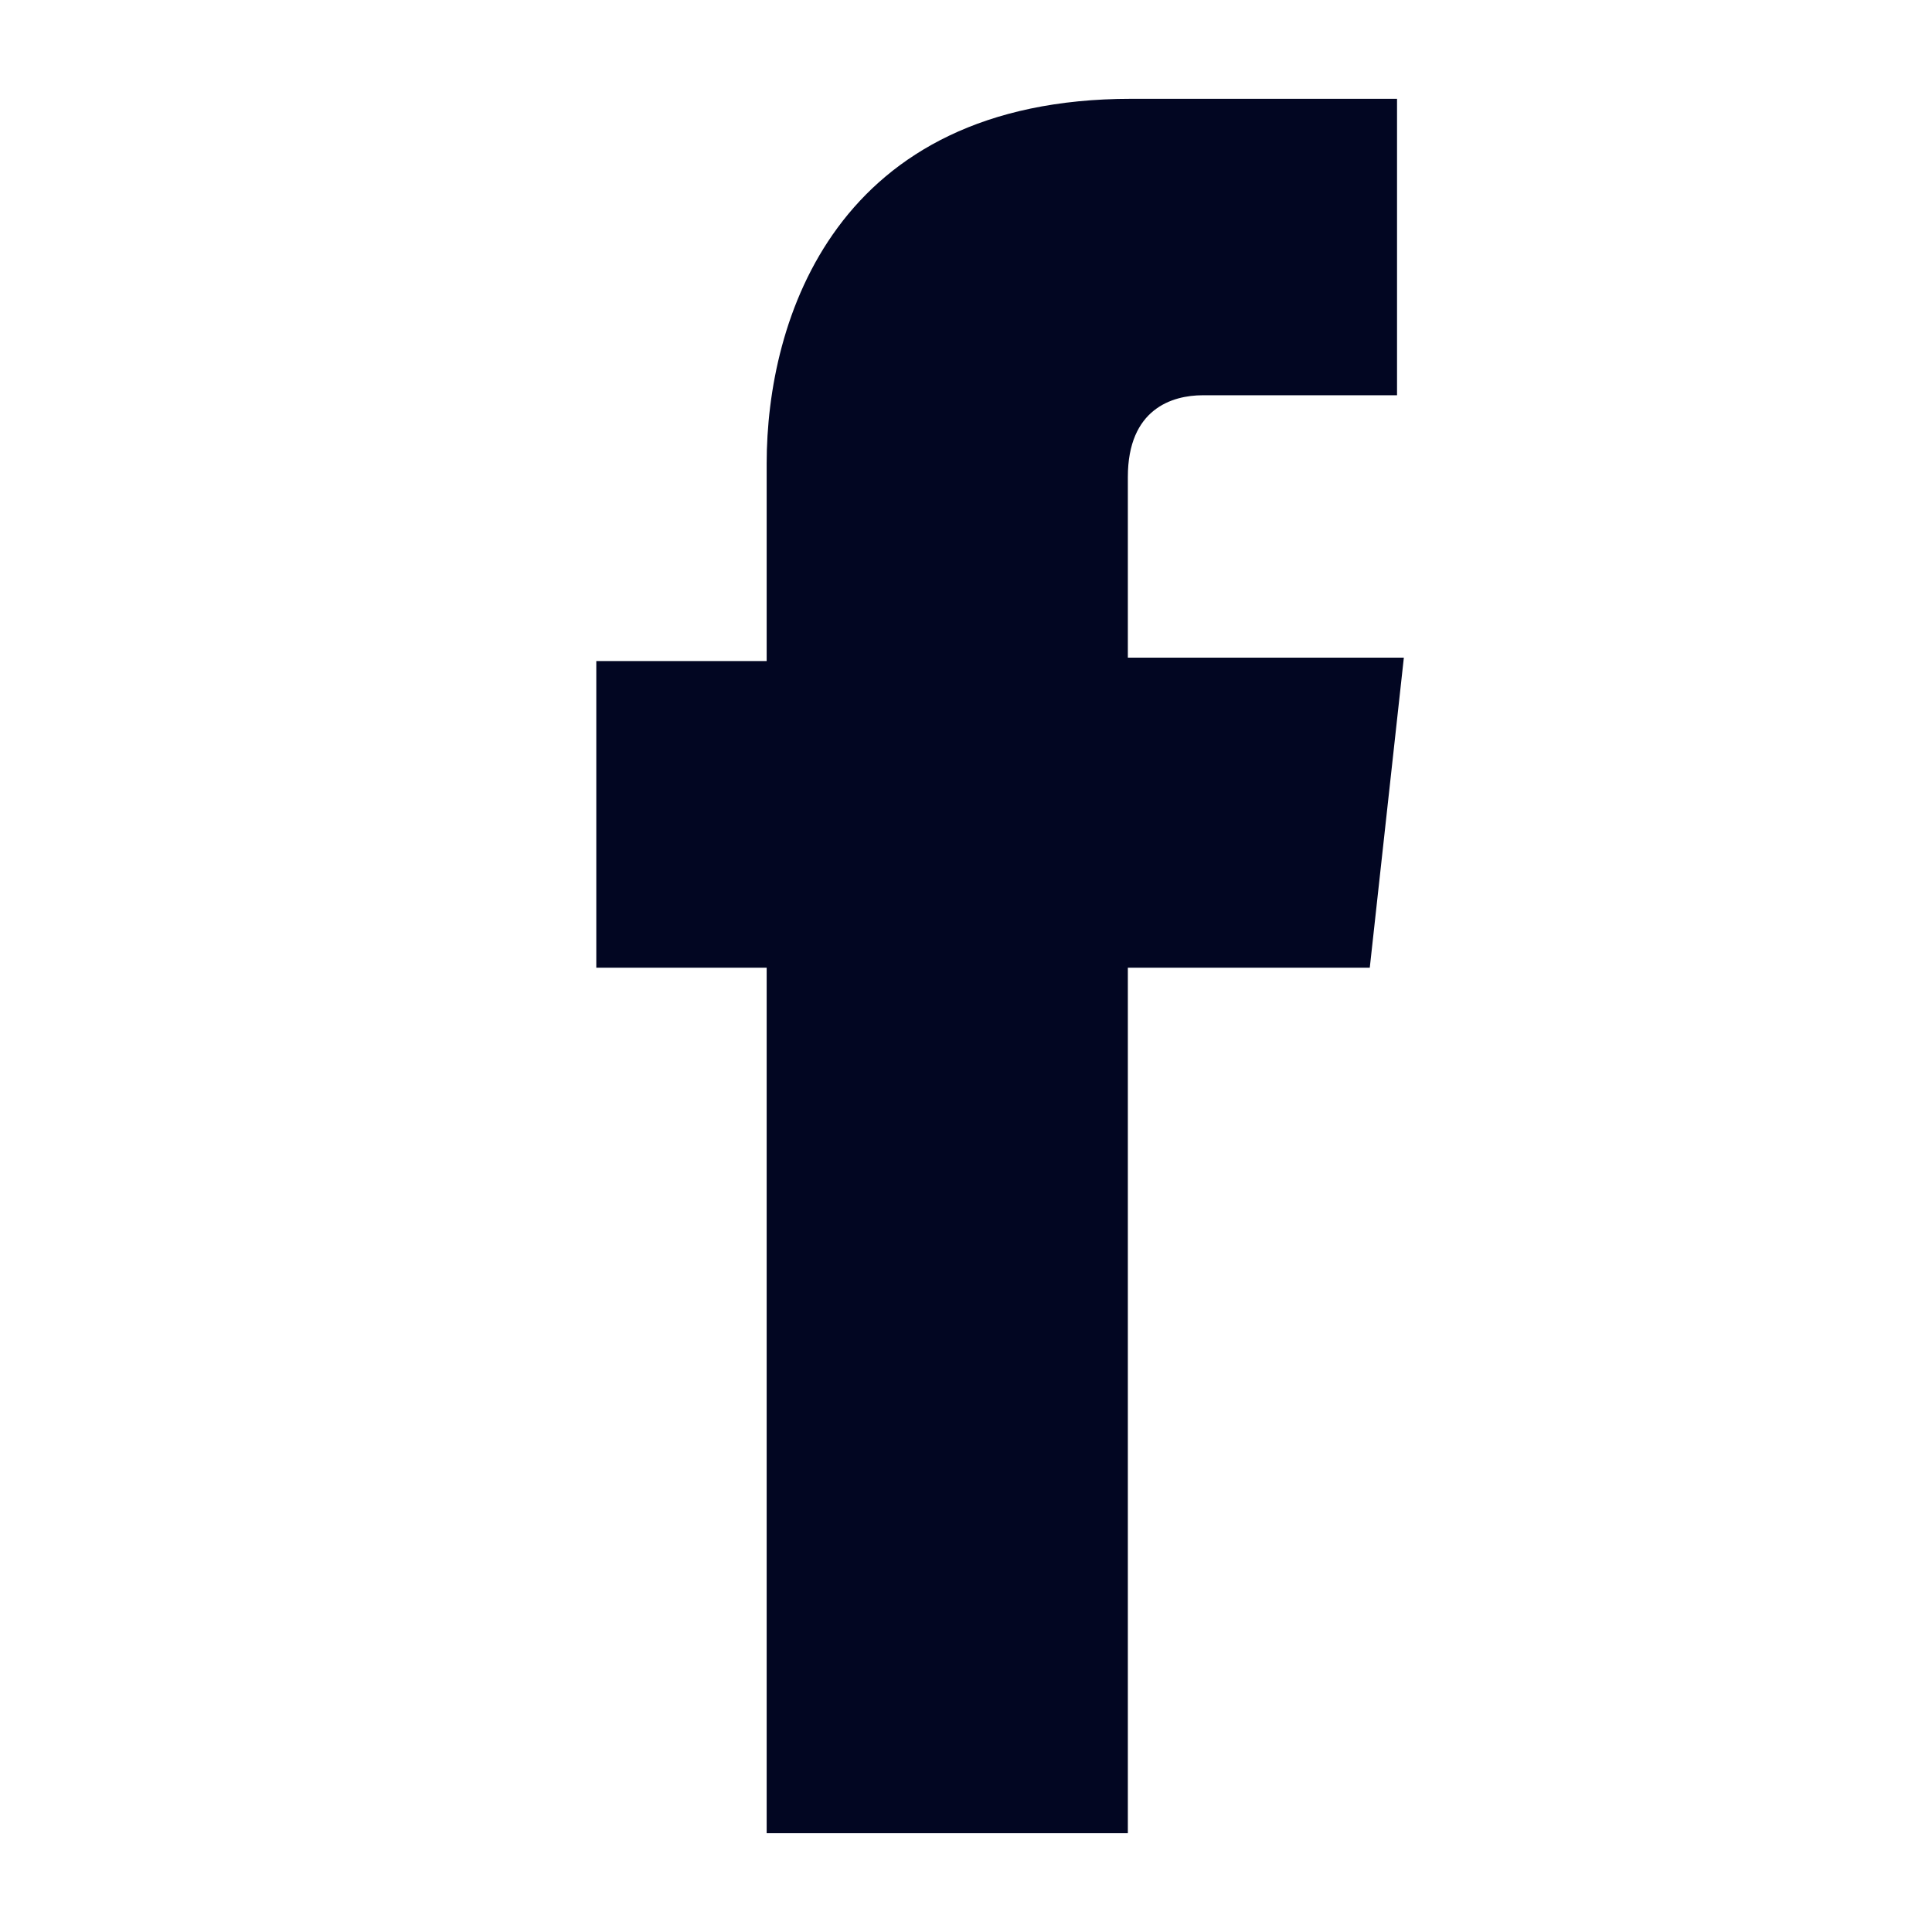
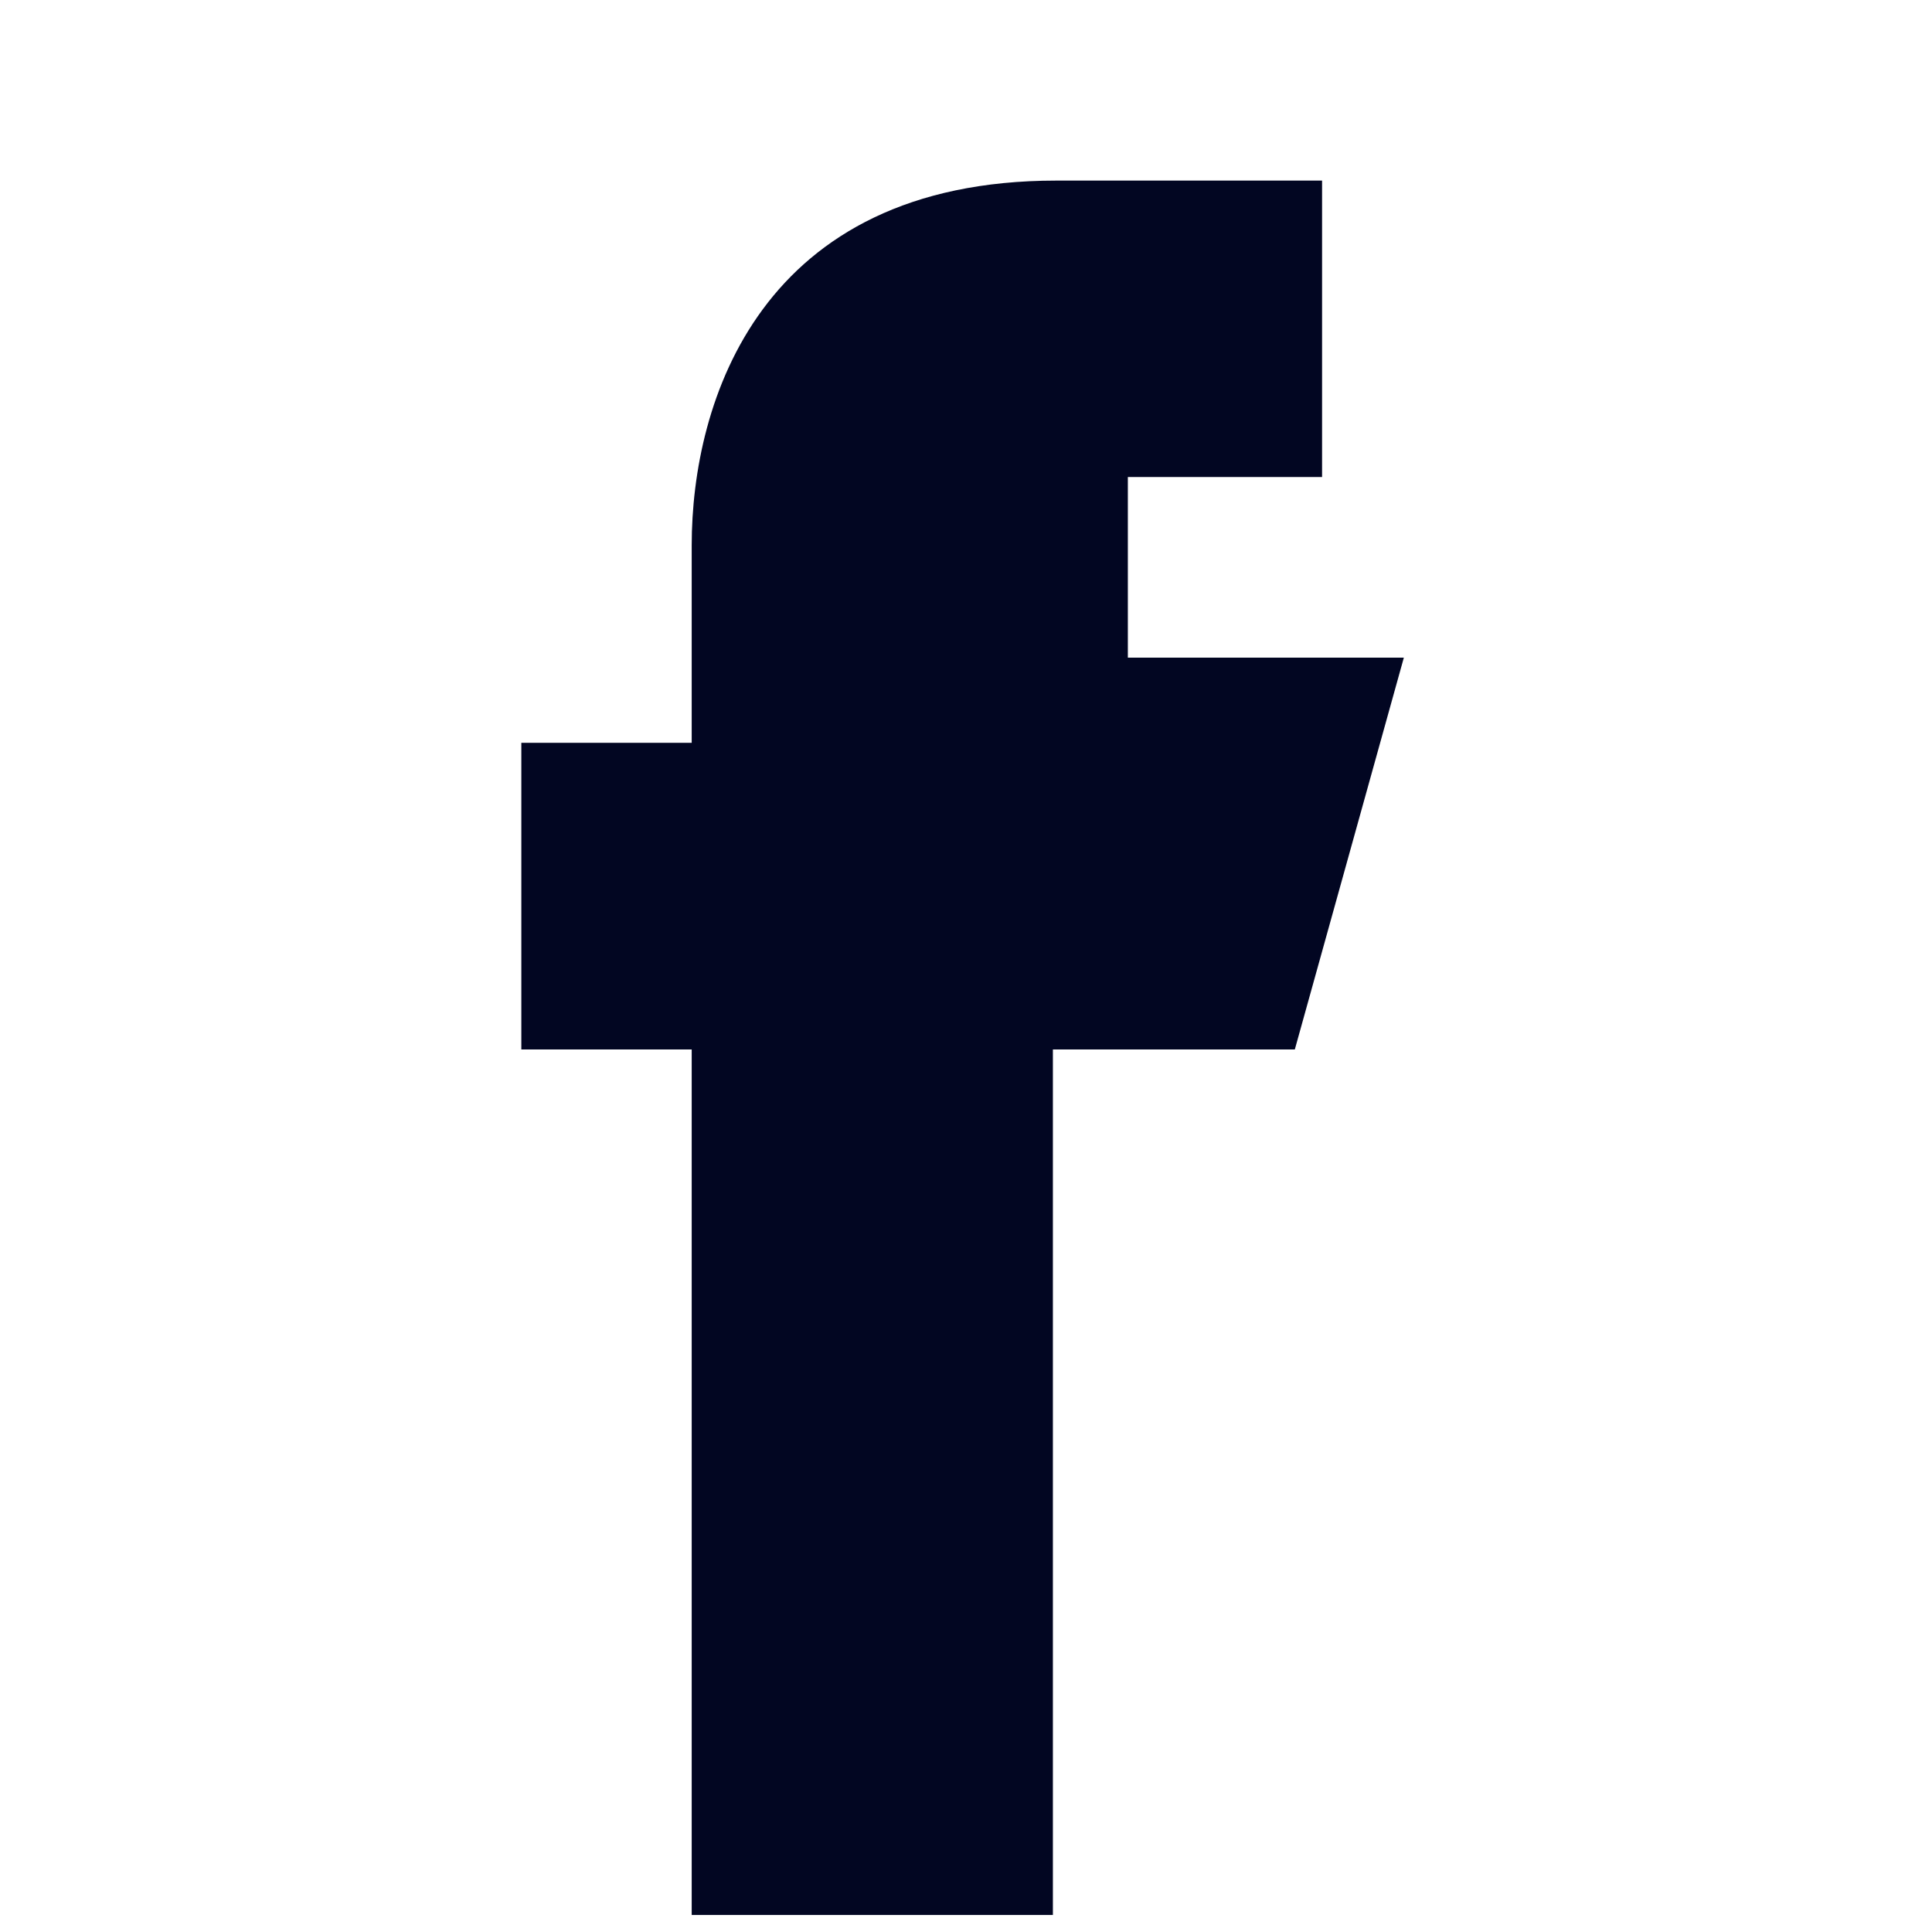
<svg xmlns="http://www.w3.org/2000/svg" version="1.1" id="Layer_1" x="0px" y="0px" viewBox="-269 392.2 56.7 56.7" style="enable-background:new -269 392.2 56.7 56.7;" xml:space="preserve">
  <style type="text/css">
	.st0{fill:#020622;}
</style>
-   <path class="st0" d="M-227.8,411.5h-8.1v-5.3c0-2,1.3-2.4,2.2-2.4s5.7,0,5.7,0v-8.7h-7.8c-8.7,0-10.7,6.5-10.7,10.7v5.8h-5v9h5  c0,11.5,0,25.4,0,25.4h10.6c0,0,0-14,0-25.4h7.1L-227.8,411.5z" />
+   <path class="st0" d="M-227.8,411.5h-8.1v-5.3s5.7,0,5.7,0v-8.7h-7.8c-8.7,0-10.7,6.5-10.7,10.7v5.8h-5v9h5  c0,11.5,0,25.4,0,25.4h10.6c0,0,0-14,0-25.4h7.1L-227.8,411.5z" />
</svg>